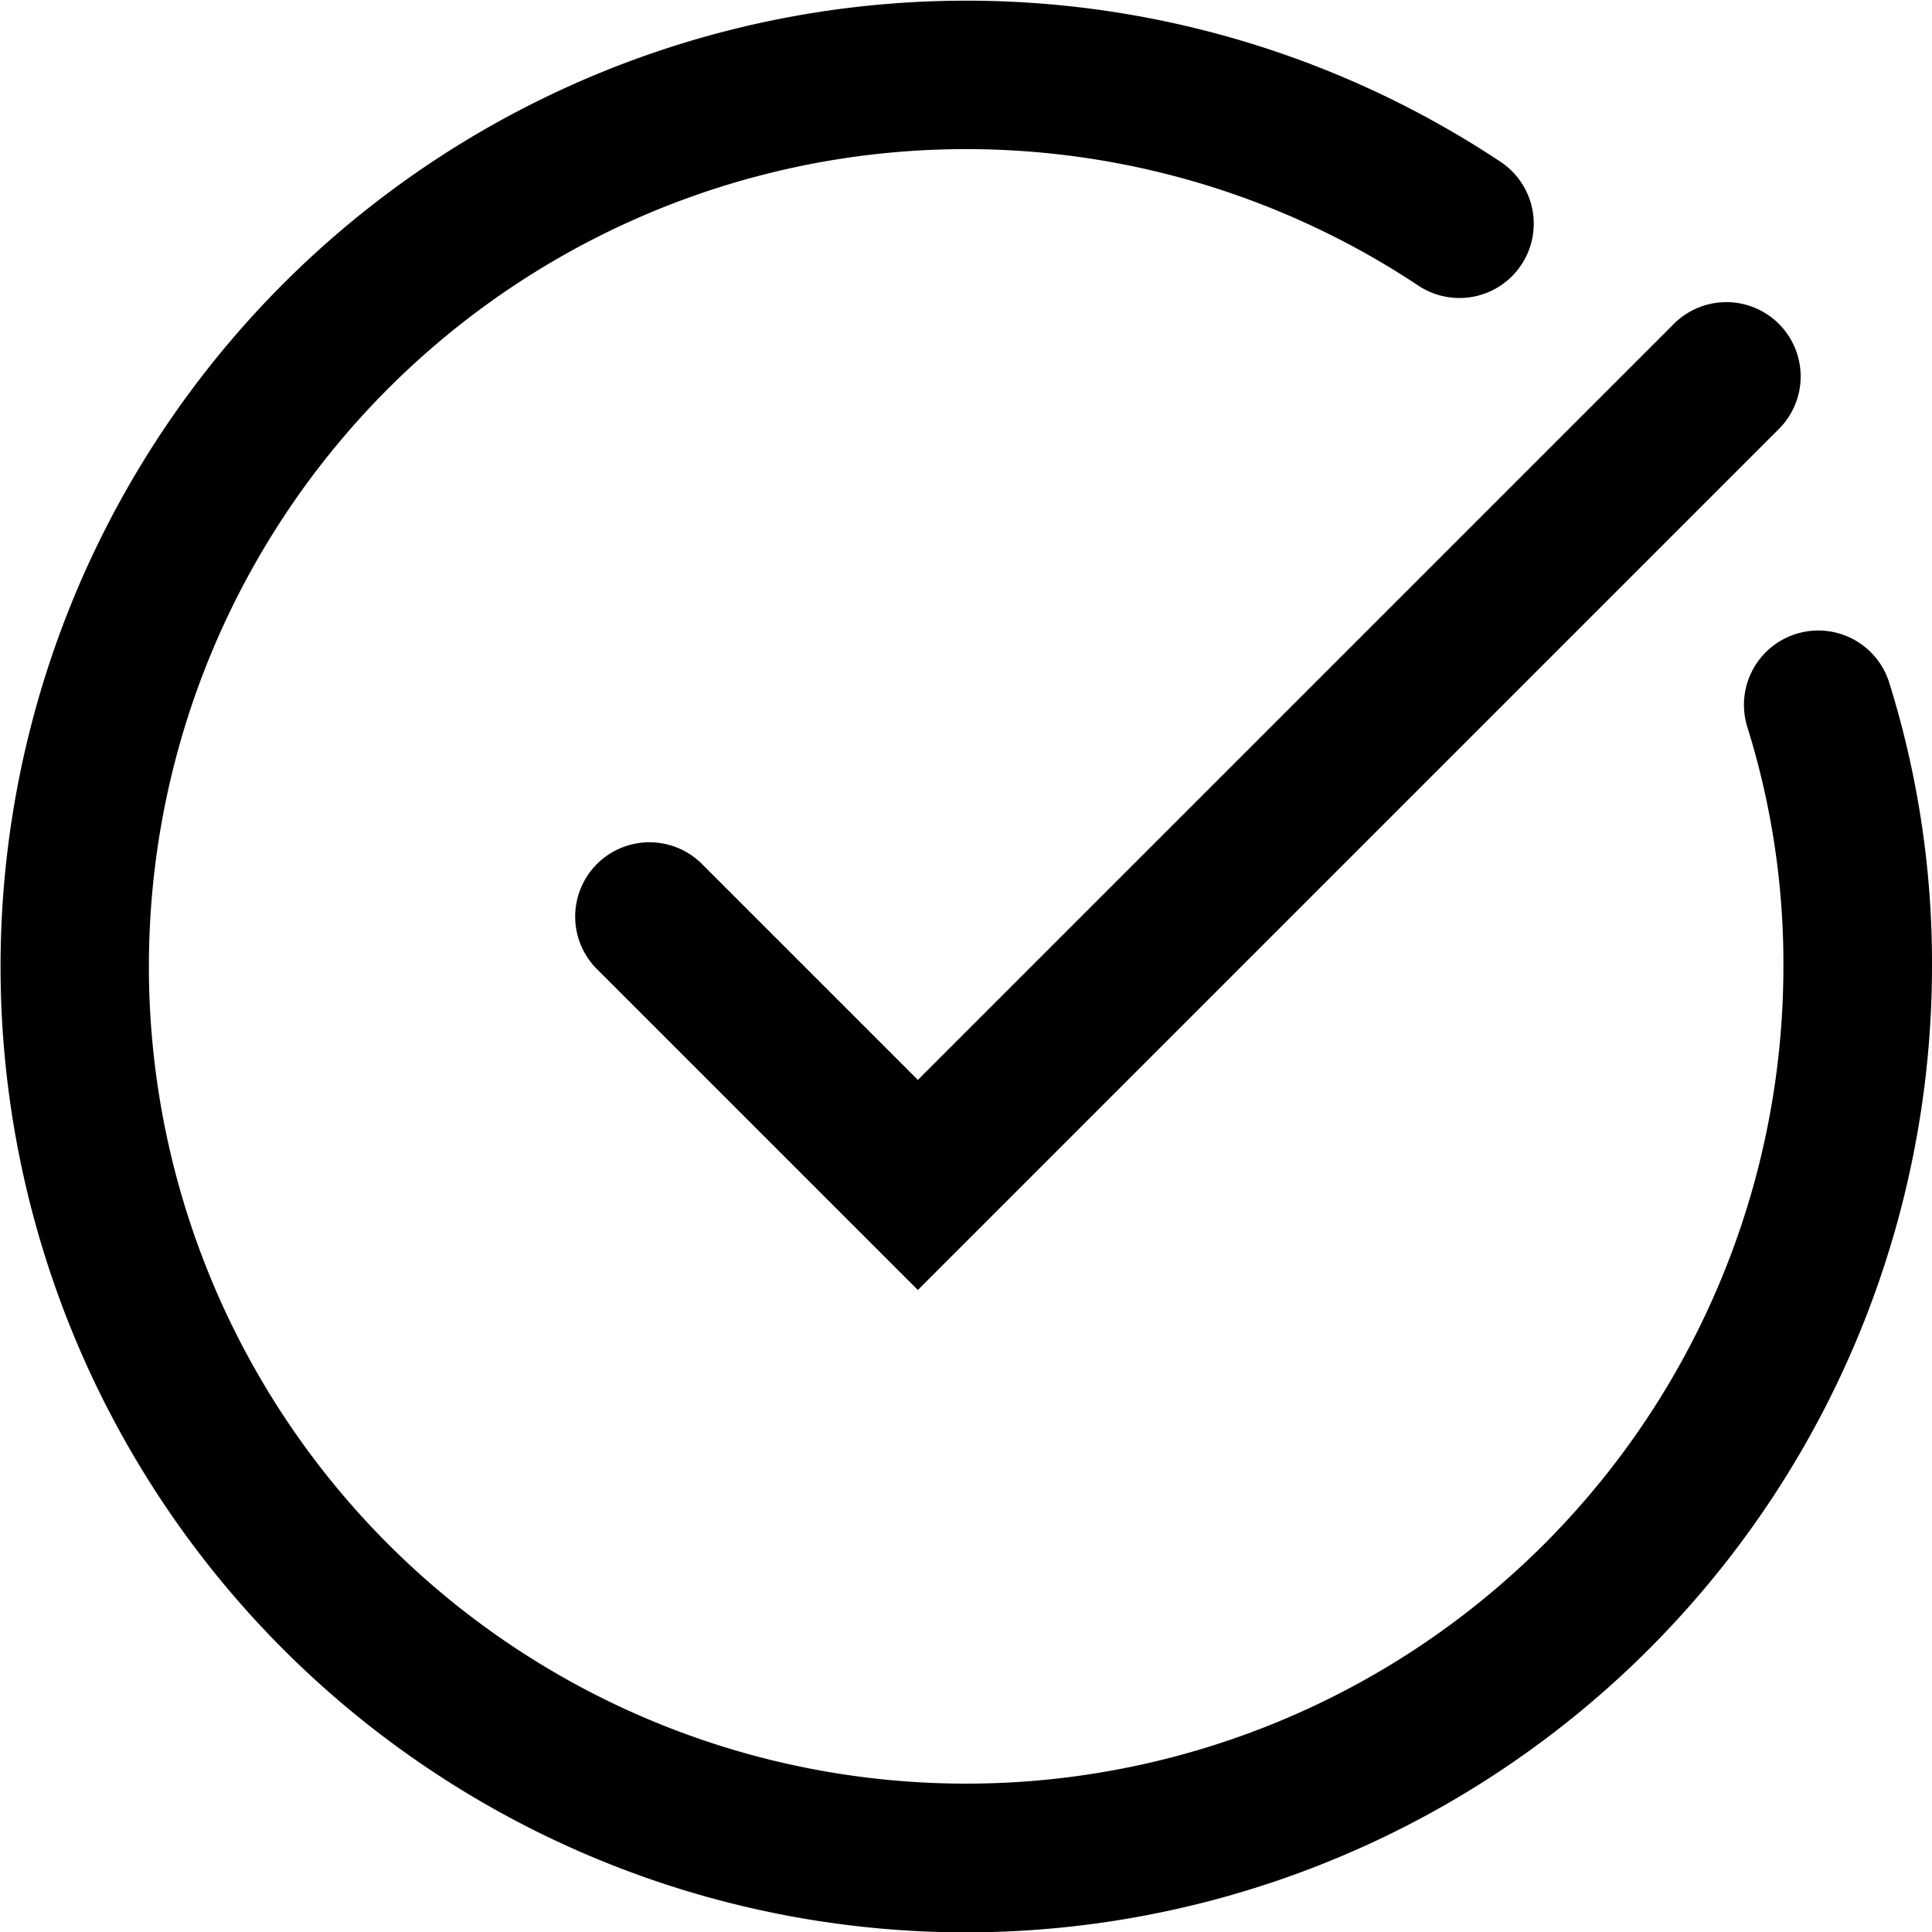
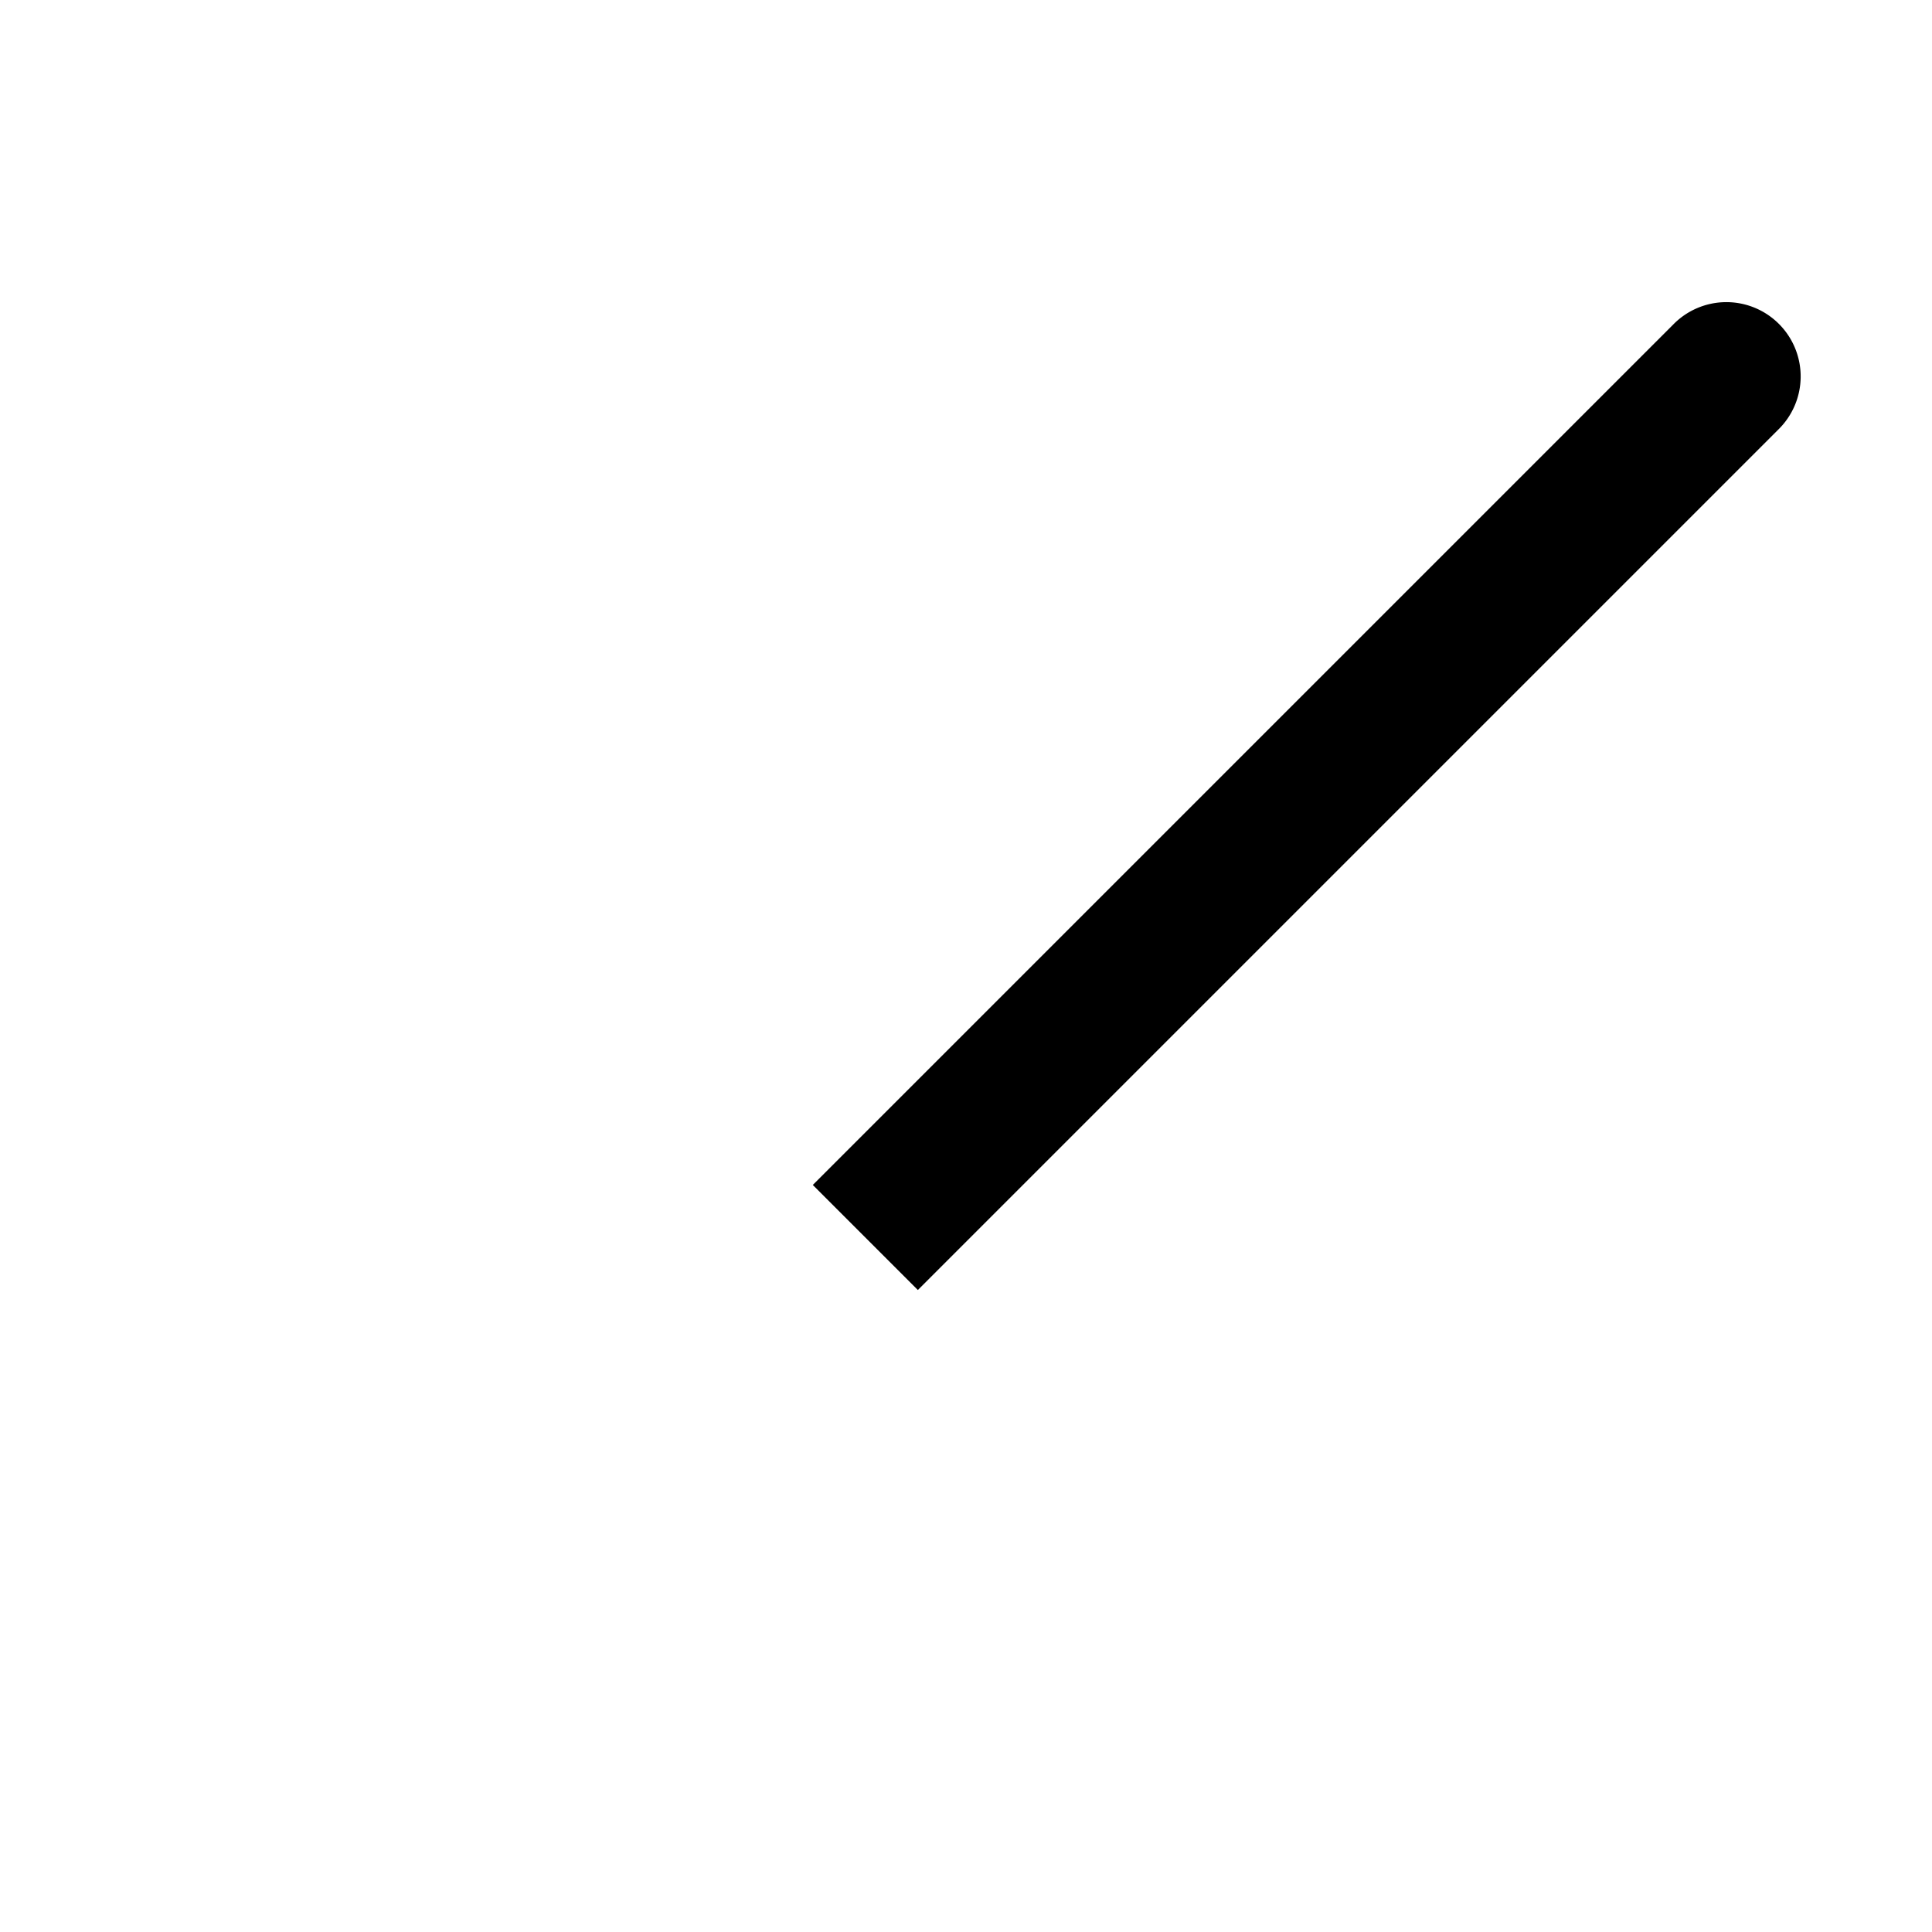
<svg xmlns="http://www.w3.org/2000/svg" width="26.004" height="26.007" viewBox="0 0 26.004 26.007">
  <g id="icon_user-guide" transform="translate(-47.996 -2997.995)">
-     <path id="パス_19" data-name="パス 19" d="M23.988,37a13,13,0,1,1,7.205-23.831,1,1,0,1,1-1.107,1.666A11,11,0,1,0,35,24a10.663,10.663,0,0,0-.485-3.222,1,1,0,1,1,1.909-.6A12.655,12.655,0,0,1,37,24,13.012,13.012,0,0,1,23.988,37Z" transform="translate(37 2987.004)" />
-     <path id="パス_20" data-name="パス 20" d="M23.35,28.354l-4.307-4.307a1,1,0,1,1,1.414-1.414l2.893,2.893L33.513,15.363a1,1,0,1,1,1.414,1.414Z" transform="translate(37 2987.004)" />
+     <path id="パス_20" data-name="パス 20" d="M23.35,28.354l-4.307-4.307l2.893,2.893L33.513,15.363a1,1,0,1,1,1.414,1.414Z" transform="translate(37 2987.004)" />
  </g>
</svg>